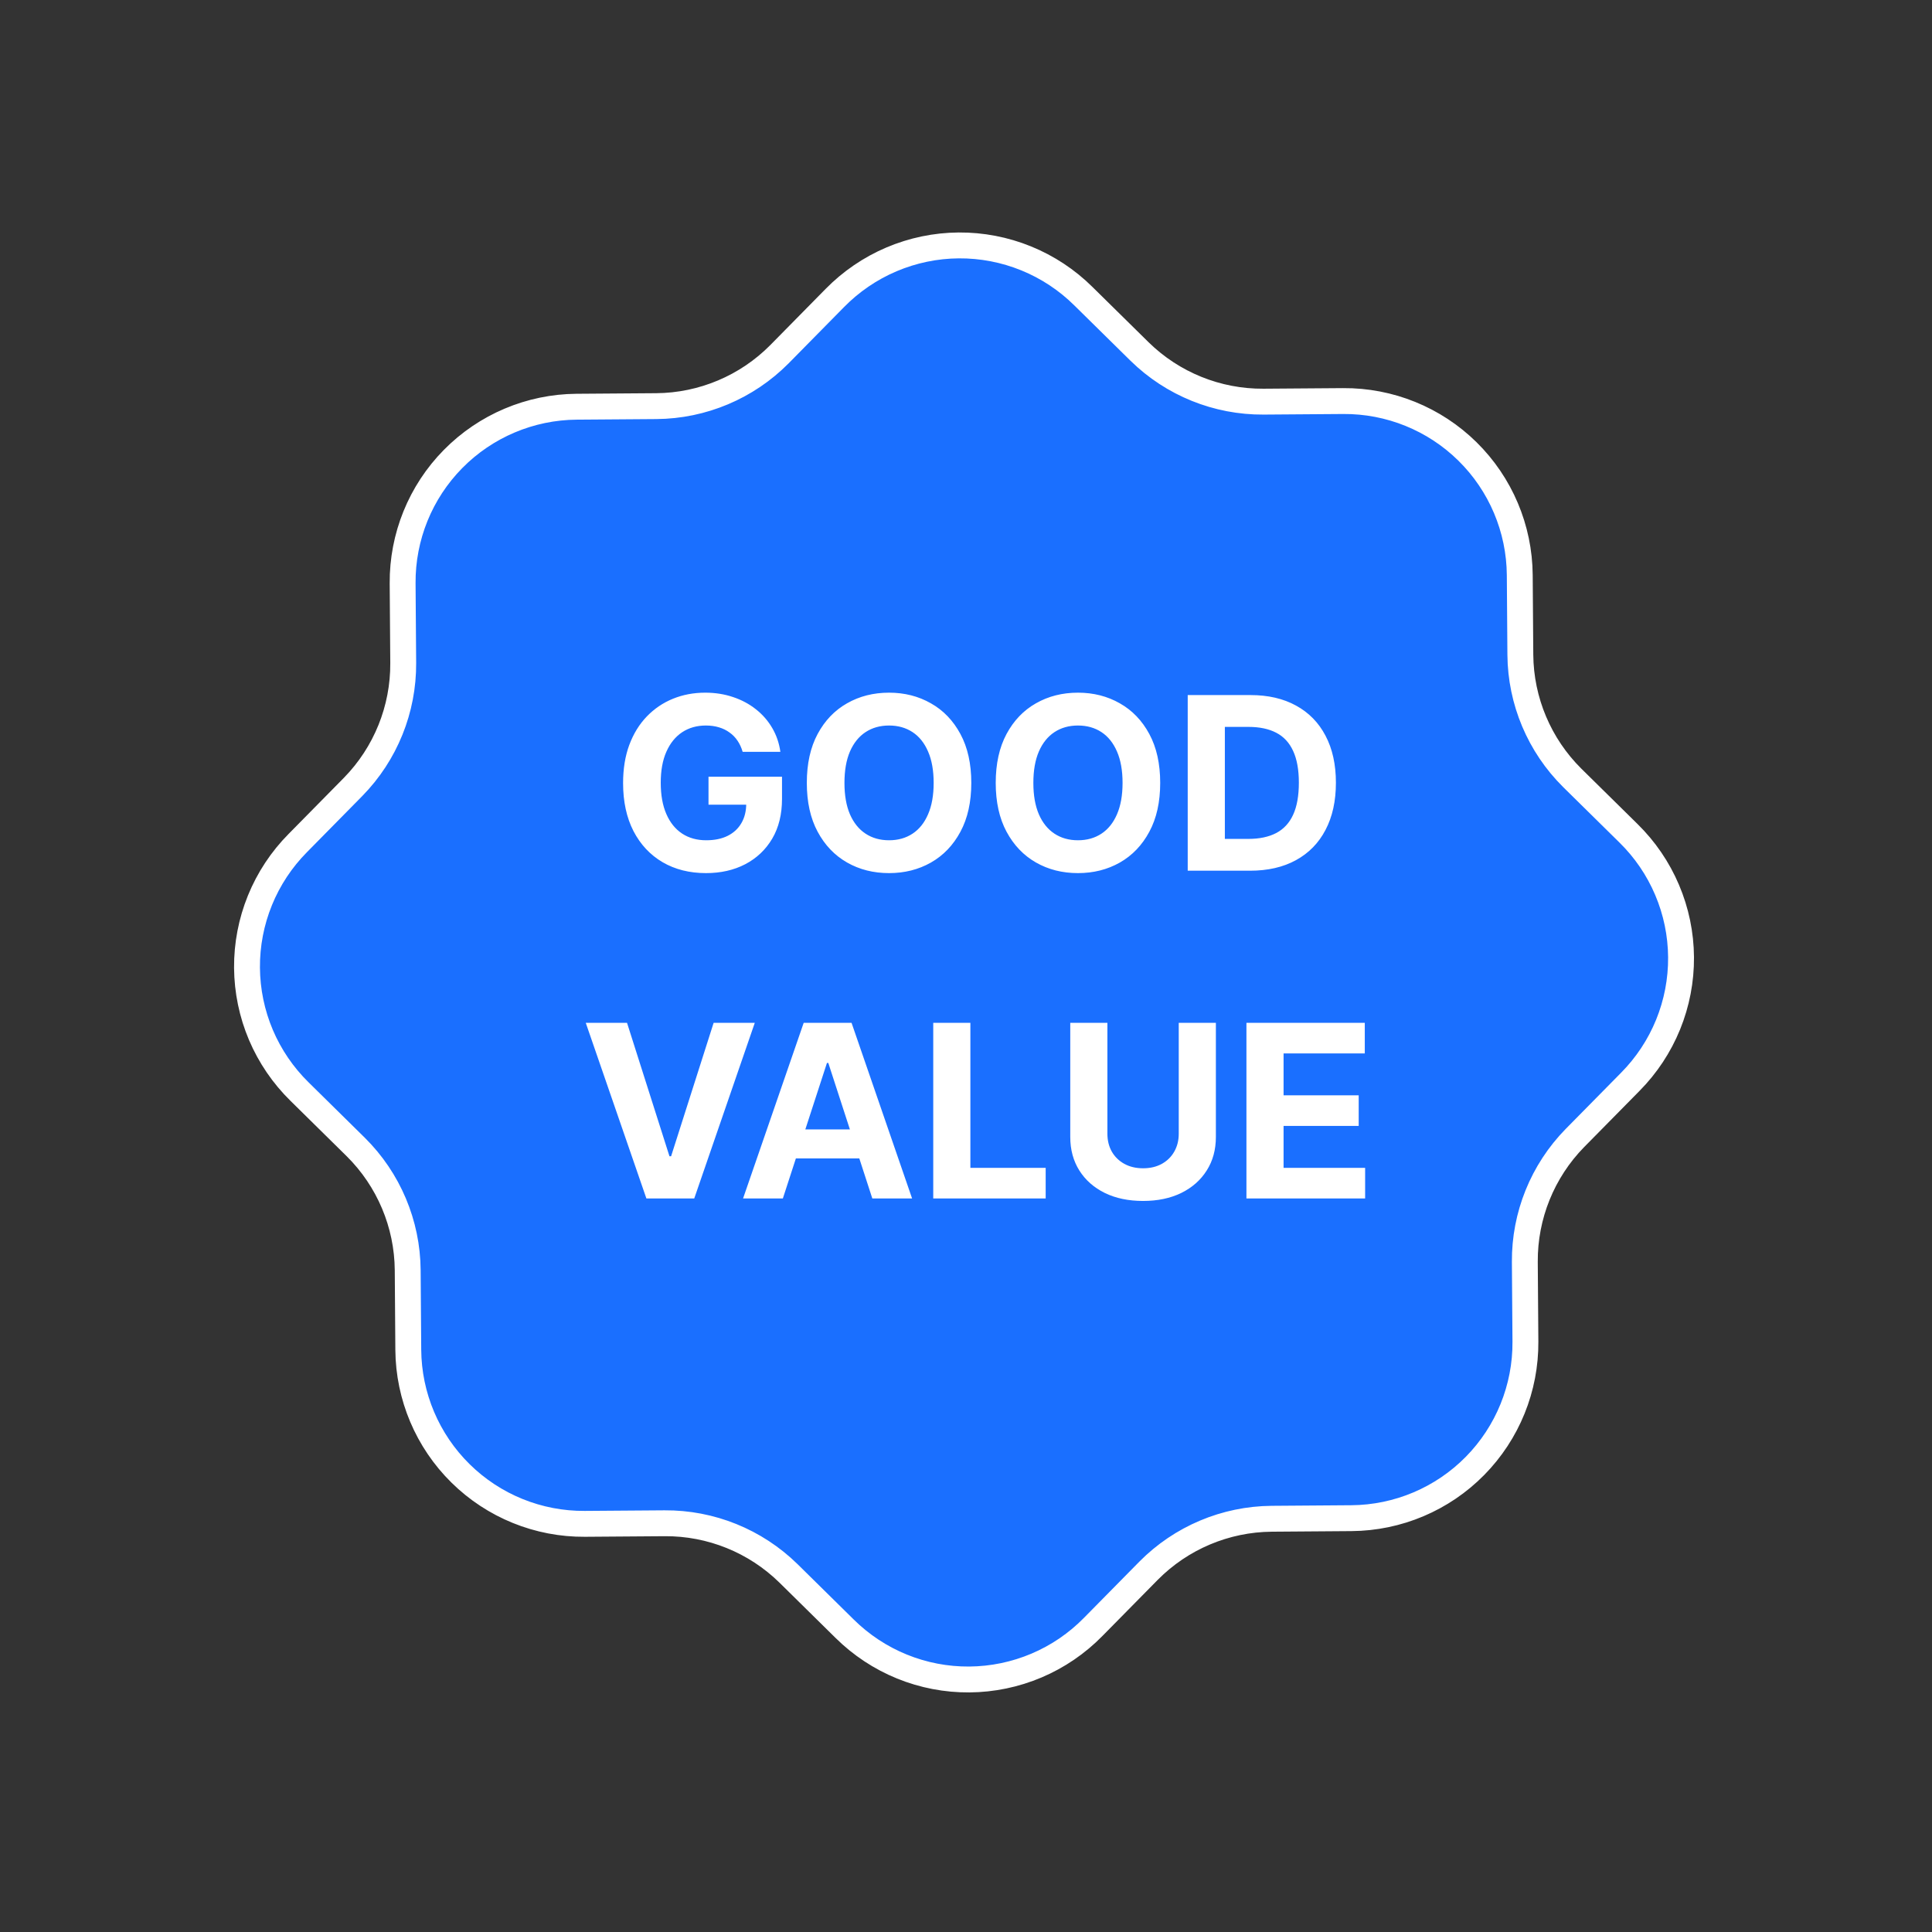
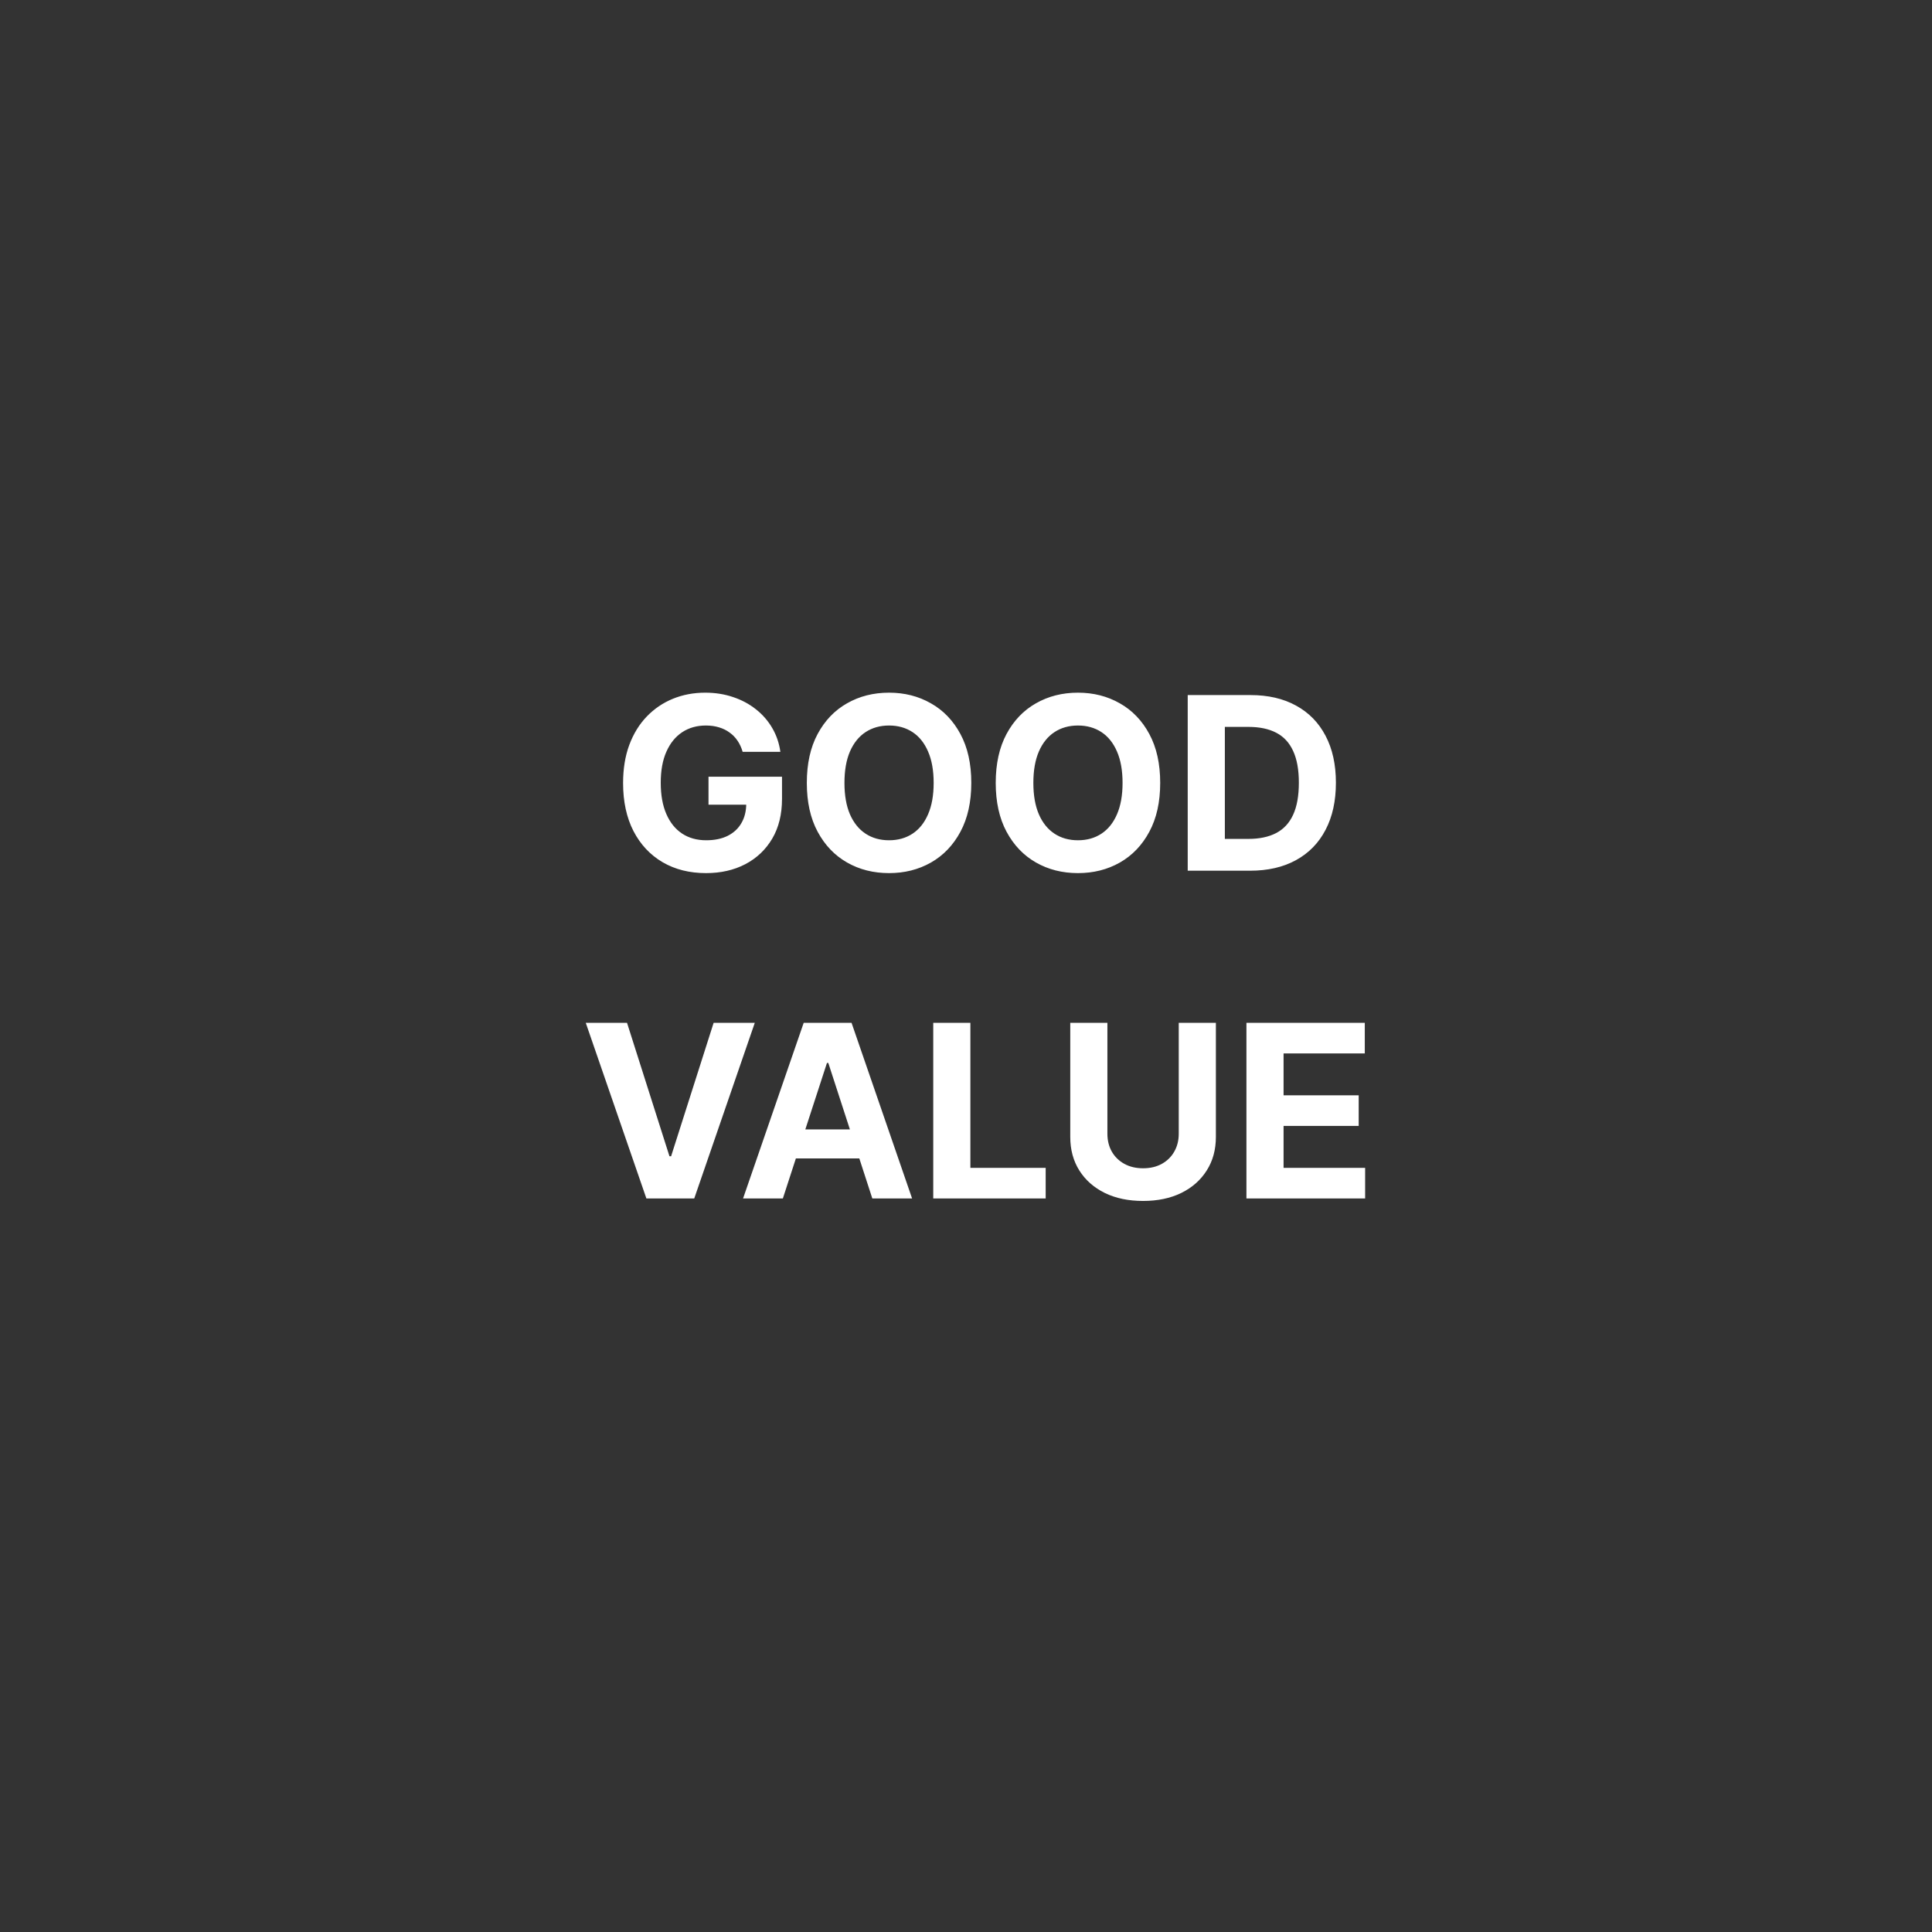
<svg xmlns="http://www.w3.org/2000/svg" width="112" height="112" viewBox="0 0 112 112" fill="none">
  <rect x="0" y="0" width="112" height="112" fill="#333333" stroke="none" />
-   <path d="M33.906 88.339C31.211 88.359 28.618 87.307 26.699 85.415C24.779 83.524 23.689 80.947 23.669 78.252L23.635 73.632C23.614 70.949 22.532 68.383 20.626 66.495L17.369 63.285C16.412 62.348 15.65 61.23 15.126 59.998C14.603 58.765 14.329 57.441 14.319 56.101C14.309 54.762 14.564 53.434 15.069 52.193C15.574 50.953 16.319 49.825 17.262 48.873L20.471 45.616C22.349 43.699 23.393 41.118 23.375 38.434L23.341 33.815C23.321 31.12 24.372 28.527 26.264 26.608C28.156 24.688 30.733 23.598 33.428 23.578L38.047 23.544C40.73 23.523 43.296 22.441 45.185 20.535L48.394 17.277C49.332 16.321 50.449 15.559 51.682 15.035C52.915 14.512 54.239 14.237 55.578 14.227C56.917 14.218 58.245 14.473 59.486 14.978C60.726 15.483 61.855 16.228 62.806 17.171L66.064 20.38C67.98 22.258 70.562 23.302 73.245 23.284L77.864 23.25C80.559 23.23 83.152 24.281 85.072 26.173C86.992 28.065 88.082 30.642 88.102 33.337L88.136 37.956C88.157 40.639 89.239 43.205 91.145 45.094L94.402 48.303C95.359 49.241 96.121 50.358 96.644 51.591C97.168 52.824 97.442 54.148 97.452 55.487C97.462 56.826 97.207 58.154 96.702 59.395C96.197 60.635 95.451 61.764 94.509 62.715L91.299 65.972C89.421 67.889 88.377 70.471 88.396 73.154L88.43 77.773C88.45 80.468 87.398 83.061 85.506 84.981C83.615 86.901 81.038 87.99 78.343 88.01L73.724 88.044C71.04 88.066 68.474 89.148 66.586 91.054L63.376 94.311C62.439 95.268 61.322 96.03 60.089 96.553C58.856 97.076 57.532 97.351 56.192 97.361C54.853 97.371 53.525 97.116 52.285 96.611C51.044 96.106 49.916 95.36 48.964 94.418L45.707 91.208C43.79 89.33 41.209 88.286 38.526 88.305L33.906 88.339Z" fill="#1A6FFF" stroke="white" stroke-width="1.5" stroke-linecap="round" stroke-linejoin="round" />
  <path d="M43.052 43.585C42.982 43.343 42.884 43.13 42.758 42.944C42.632 42.755 42.478 42.596 42.296 42.467C42.117 42.334 41.911 42.233 41.679 42.164C41.451 42.094 41.197 42.059 40.919 42.059C40.398 42.059 39.941 42.188 39.547 42.447C39.156 42.706 38.851 43.082 38.632 43.575C38.413 44.066 38.304 44.666 38.304 45.375C38.304 46.084 38.411 46.688 38.627 47.185C38.842 47.682 39.147 48.062 39.542 48.323C39.936 48.582 40.402 48.711 40.939 48.711C41.426 48.711 41.842 48.625 42.187 48.453C42.535 48.277 42.8 48.03 42.982 47.712C43.168 47.394 43.26 47.017 43.26 46.583L43.698 46.648H41.073V45.027H45.334V46.31C45.334 47.205 45.145 47.974 44.767 48.617C44.389 49.256 43.869 49.75 43.206 50.098C42.543 50.443 41.784 50.615 40.929 50.615C39.974 50.615 39.136 50.405 38.413 49.984C37.691 49.56 37.127 48.958 36.723 48.179C36.322 47.397 36.121 46.469 36.121 45.395C36.121 44.57 36.24 43.834 36.479 43.188C36.721 42.538 37.059 41.988 37.493 41.537C37.928 41.086 38.433 40.743 39.01 40.508C39.586 40.273 40.211 40.155 40.884 40.155C41.461 40.155 41.998 40.24 42.495 40.409C42.992 40.574 43.433 40.81 43.817 41.115C44.205 41.419 44.522 41.782 44.767 42.203C45.012 42.621 45.169 43.082 45.239 43.585H43.052ZM56.307 45.385C56.307 46.495 56.097 47.44 55.676 48.219C55.258 48.998 54.688 49.593 53.965 50.004C53.246 50.411 52.438 50.615 51.539 50.615C50.635 50.615 49.822 50.41 49.103 49.999C48.384 49.588 47.816 48.993 47.398 48.214C46.98 47.435 46.772 46.492 46.772 45.385C46.772 44.275 46.98 43.33 47.398 42.551C47.816 41.773 48.384 41.179 49.103 40.772C49.822 40.361 50.635 40.155 51.539 40.155C52.438 40.155 53.246 40.361 53.965 40.772C54.688 41.179 55.258 41.773 55.676 42.551C56.097 43.33 56.307 44.275 56.307 45.385ZM54.125 45.385C54.125 44.666 54.017 44.059 53.801 43.566C53.589 43.072 53.289 42.697 52.902 42.442C52.514 42.187 52.06 42.059 51.539 42.059C51.019 42.059 50.565 42.187 50.177 42.442C49.789 42.697 49.488 43.072 49.272 43.566C49.06 44.059 48.954 44.666 48.954 45.385C48.954 46.104 49.06 46.711 49.272 47.205C49.488 47.699 49.789 48.073 50.177 48.328C50.565 48.584 51.019 48.711 51.539 48.711C52.06 48.711 52.514 48.584 52.902 48.328C53.289 48.073 53.589 47.699 53.801 47.205C54.017 46.711 54.125 46.104 54.125 45.385ZM67.258 45.385C67.258 46.495 67.048 47.44 66.627 48.219C66.209 48.998 65.639 49.593 64.917 50.004C64.197 50.411 63.389 50.615 62.49 50.615C61.586 50.615 60.774 50.41 60.054 49.999C59.335 49.588 58.767 48.993 58.349 48.214C57.932 47.435 57.723 46.492 57.723 45.385C57.723 44.275 57.932 43.33 58.349 42.551C58.767 41.773 59.335 41.179 60.054 40.772C60.774 40.361 61.586 40.155 62.49 40.155C63.389 40.155 64.197 40.361 64.917 40.772C65.639 41.179 66.209 41.773 66.627 42.551C67.048 43.33 67.258 44.275 67.258 45.385ZM65.076 45.385C65.076 44.666 64.968 44.059 64.753 43.566C64.54 43.072 64.24 42.697 63.853 42.442C63.465 42.187 63.011 42.059 62.49 42.059C61.97 42.059 61.516 42.187 61.128 42.442C60.74 42.697 60.439 43.072 60.224 43.566C60.011 44.059 59.905 44.666 59.905 45.385C59.905 46.104 60.011 46.711 60.224 47.205C60.439 47.699 60.74 48.073 61.128 48.328C61.516 48.584 61.97 48.711 62.49 48.711C63.011 48.711 63.465 48.584 63.853 48.328C64.24 48.073 64.54 47.699 64.753 47.205C64.968 46.711 65.076 46.104 65.076 45.385ZM72.462 50.476H68.853V40.294H72.492C73.516 40.294 74.398 40.498 75.137 40.906C75.876 41.31 76.445 41.892 76.842 42.651C77.243 43.41 77.444 44.318 77.444 45.375C77.444 46.436 77.243 47.347 76.842 48.11C76.445 48.872 75.873 49.457 75.127 49.865C74.385 50.272 73.496 50.476 72.462 50.476ZM71.006 48.632H72.373C73.009 48.632 73.544 48.519 73.979 48.294C74.416 48.065 74.744 47.712 74.963 47.235C75.185 46.754 75.296 46.134 75.296 45.375C75.296 44.623 75.185 44.008 74.963 43.531C74.744 43.053 74.418 42.702 73.984 42.477C73.549 42.251 73.014 42.139 72.378 42.139H71.006V48.632ZM36.349 59.294L38.81 67.03H38.904L41.37 59.294H43.756L40.246 69.476H37.472L33.957 59.294H36.349ZM45.383 69.476H43.076L46.591 59.294H49.365L52.875 69.476H50.569L48.018 61.621H47.939L45.383 69.476ZM45.239 65.474H50.688V67.154H45.239V65.474ZM54.101 69.476V59.294H56.254V67.701H60.619V69.476H54.101ZM68.333 59.294H70.486V65.906C70.486 66.649 70.309 67.299 69.954 67.855C69.603 68.412 69.111 68.846 68.478 69.158C67.844 69.466 67.107 69.62 66.265 69.62C65.42 69.62 64.681 69.466 64.048 69.158C63.415 68.846 62.923 68.412 62.571 67.855C62.22 67.299 62.044 66.649 62.044 65.906V59.294H64.197V65.722C64.197 66.11 64.281 66.455 64.451 66.757C64.623 67.058 64.865 67.295 65.176 67.468C65.488 67.64 65.851 67.726 66.265 67.726C66.683 67.726 67.046 67.64 67.354 67.468C67.665 67.295 67.906 67.058 68.075 66.757C68.247 66.455 68.333 66.11 68.333 65.722V59.294ZM72.257 69.476V59.294H79.118V61.069H74.41V63.495H78.765V65.27H74.41V67.701H79.138V69.476H72.257Z" fill="white" />
</svg>